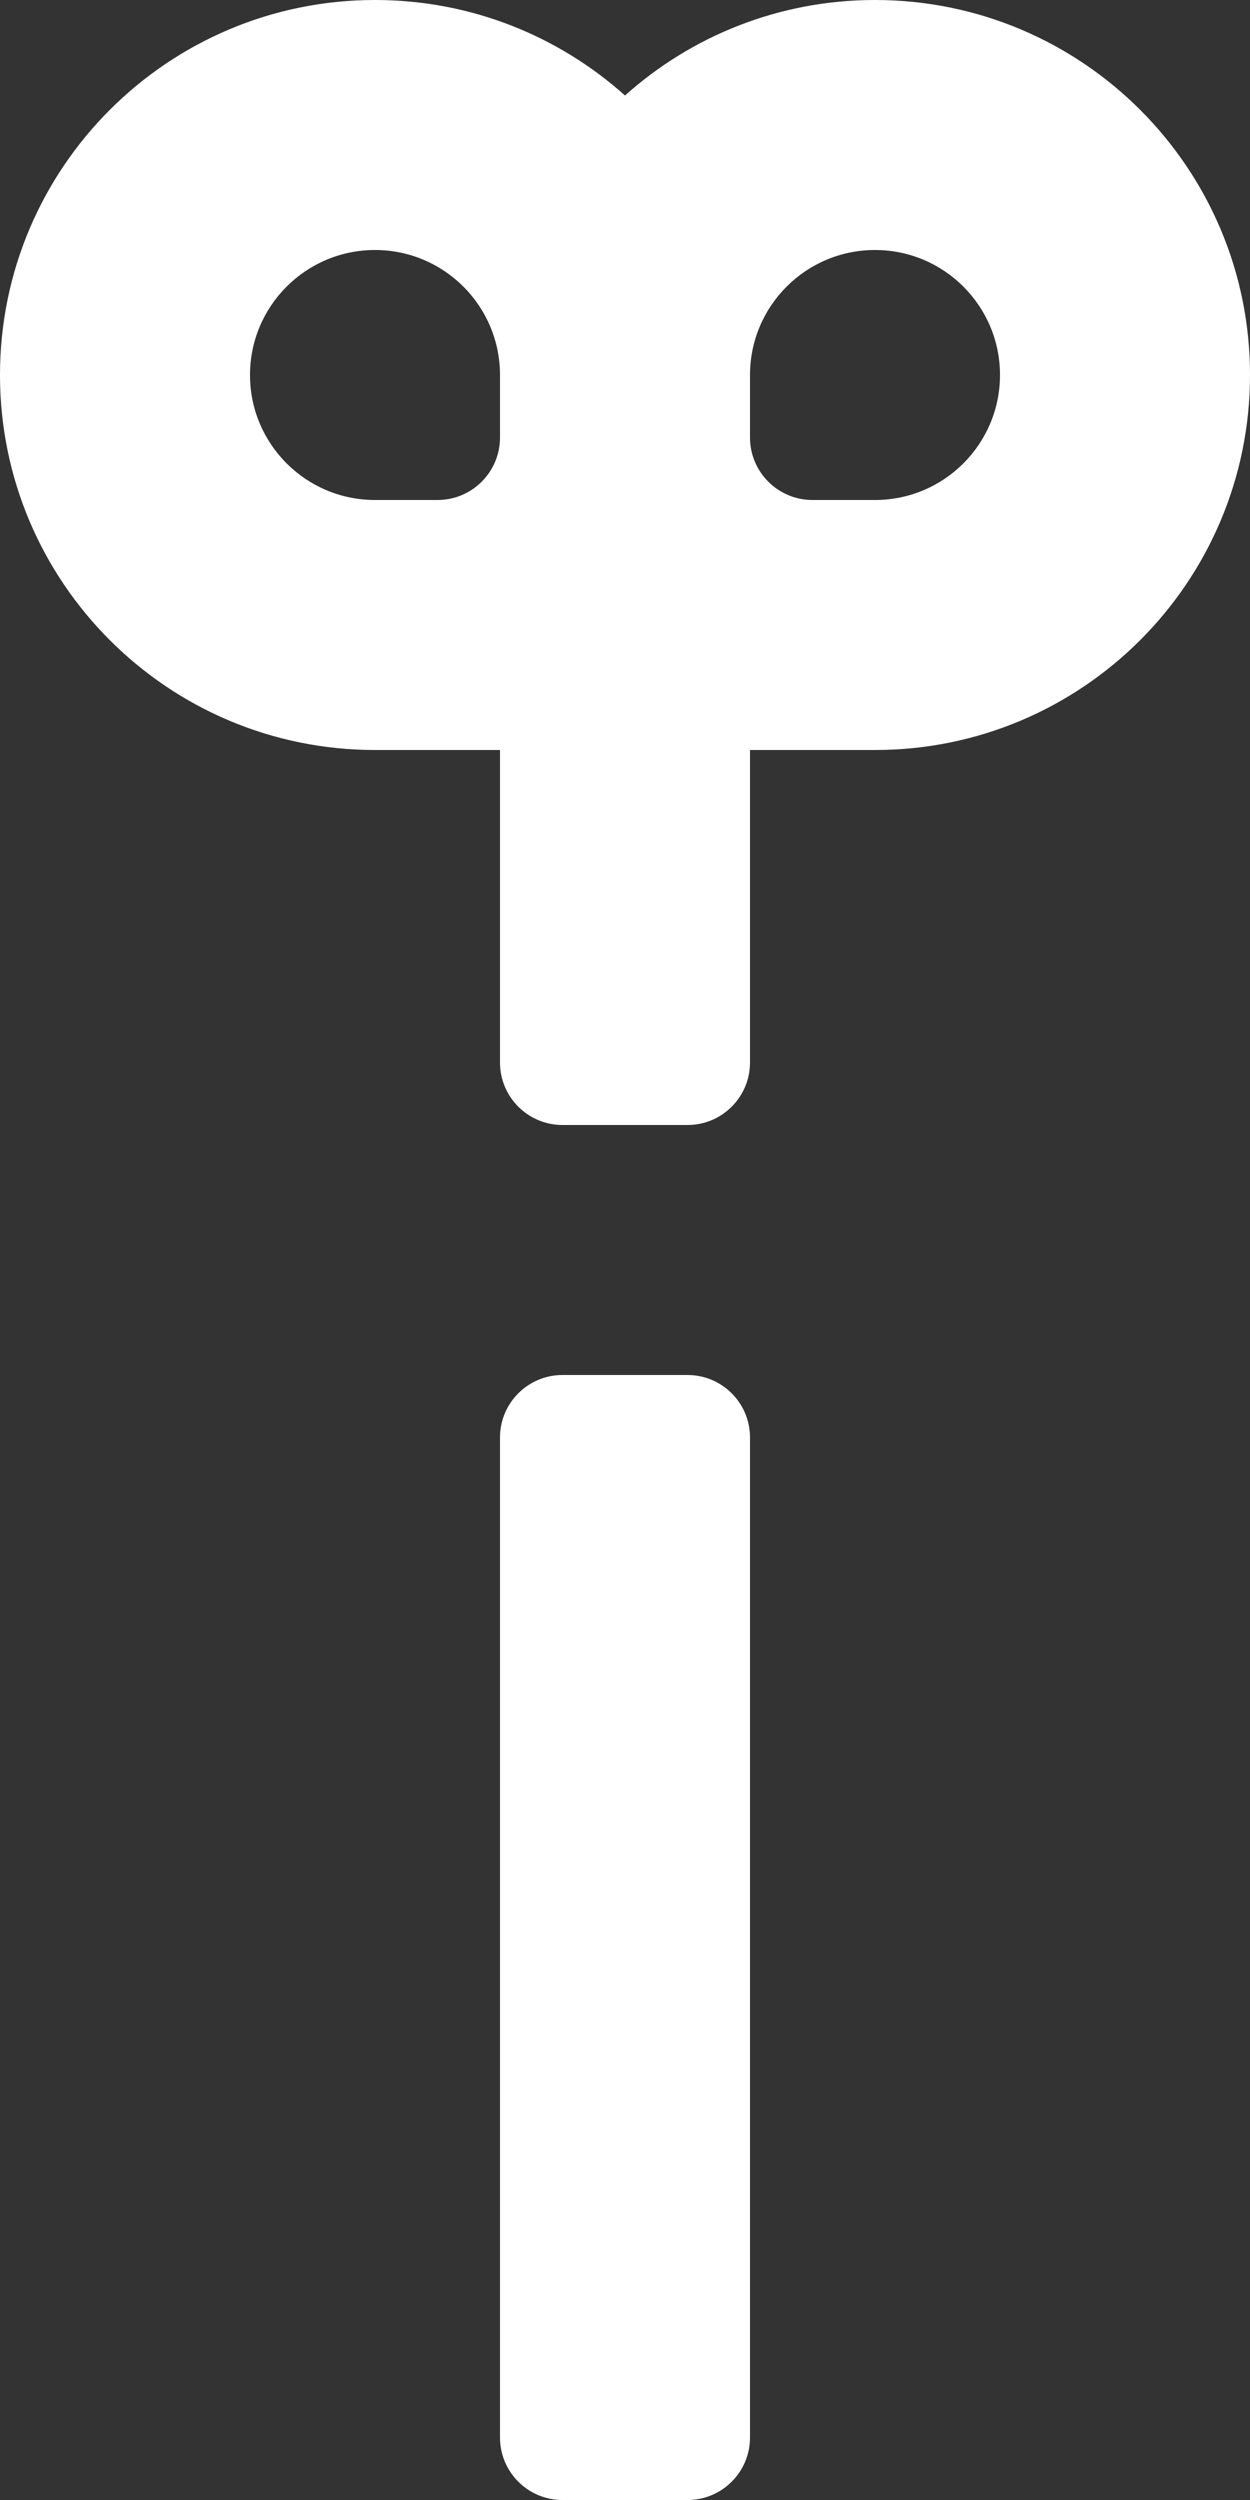
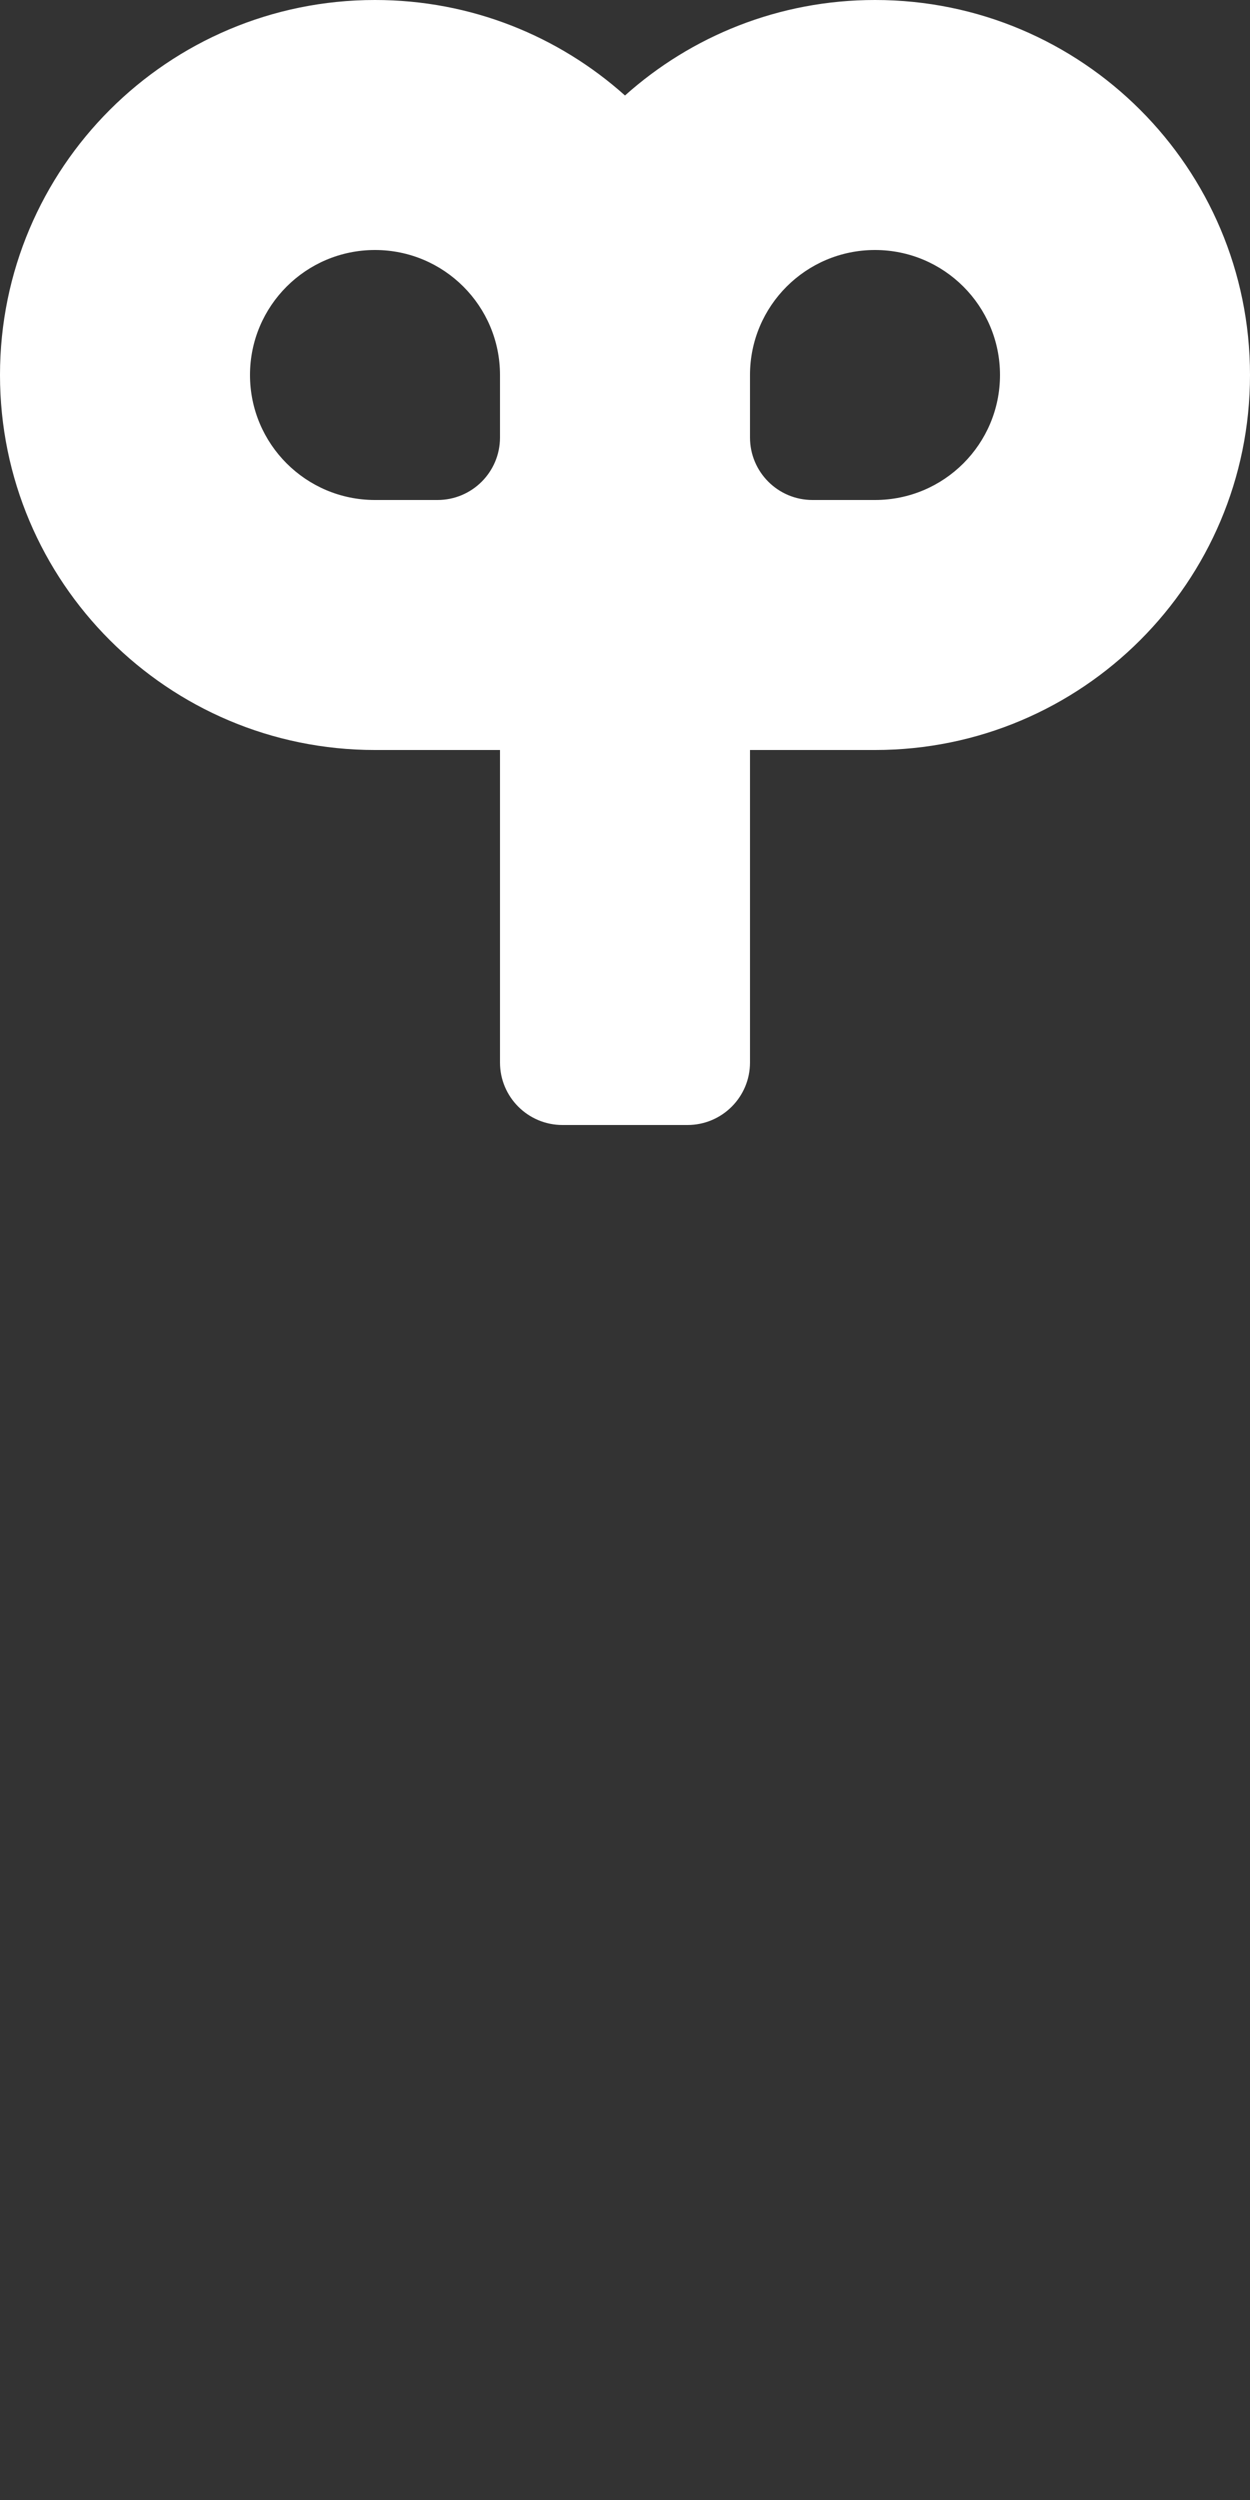
<svg xmlns="http://www.w3.org/2000/svg" width="76" height="152" viewBox="0 0 76 152" fill="none">
  <rect x="0" y="0" width="76" height="152" fill="#333333" stroke="none" />
  <path fill-rule="evenodd" clip-rule="evenodd" d="M0 22.8C0 35.392 10.208 45.6 22.8 45.6H30.4V64.6C30.4 66.699 32.101 68.4 34.2 68.4H41.8C43.899 68.4 45.6 66.699 45.6 64.6V45.6H53.2C65.792 45.6 76 35.392 76 22.8C76 10.208 65.792 0 53.2 0C47.361 0 42.034 2.195 38 5.806C33.966 2.195 28.64 0 22.8 0C10.208 0 0 10.208 0 22.8ZM26.6 30.4C28.699 30.4 30.4 28.699 30.4 26.6V22.8C30.4 18.603 26.997 15.2 22.8 15.2C18.603 15.2 15.2 18.603 15.2 22.8C15.2 26.997 18.603 30.4 22.8 30.4H26.6ZM49.4 30.4C47.301 30.4 45.6 28.699 45.6 26.6V22.8C45.6 18.603 49.003 15.2 53.2 15.2C57.397 15.2 60.8 18.603 60.8 22.8C60.8 26.997 57.397 30.4 53.2 30.4H49.4Z" fill="white" />
-   <path d="M30.4 87.4C30.4 85.301 32.101 83.6 34.2 83.6H41.8C43.899 83.6 45.6 85.301 45.6 87.4V148.2C45.6 150.299 43.899 152 41.8 152H34.2C32.101 152 30.4 150.299 30.4 148.2V87.4Z" fill="white" />
</svg>